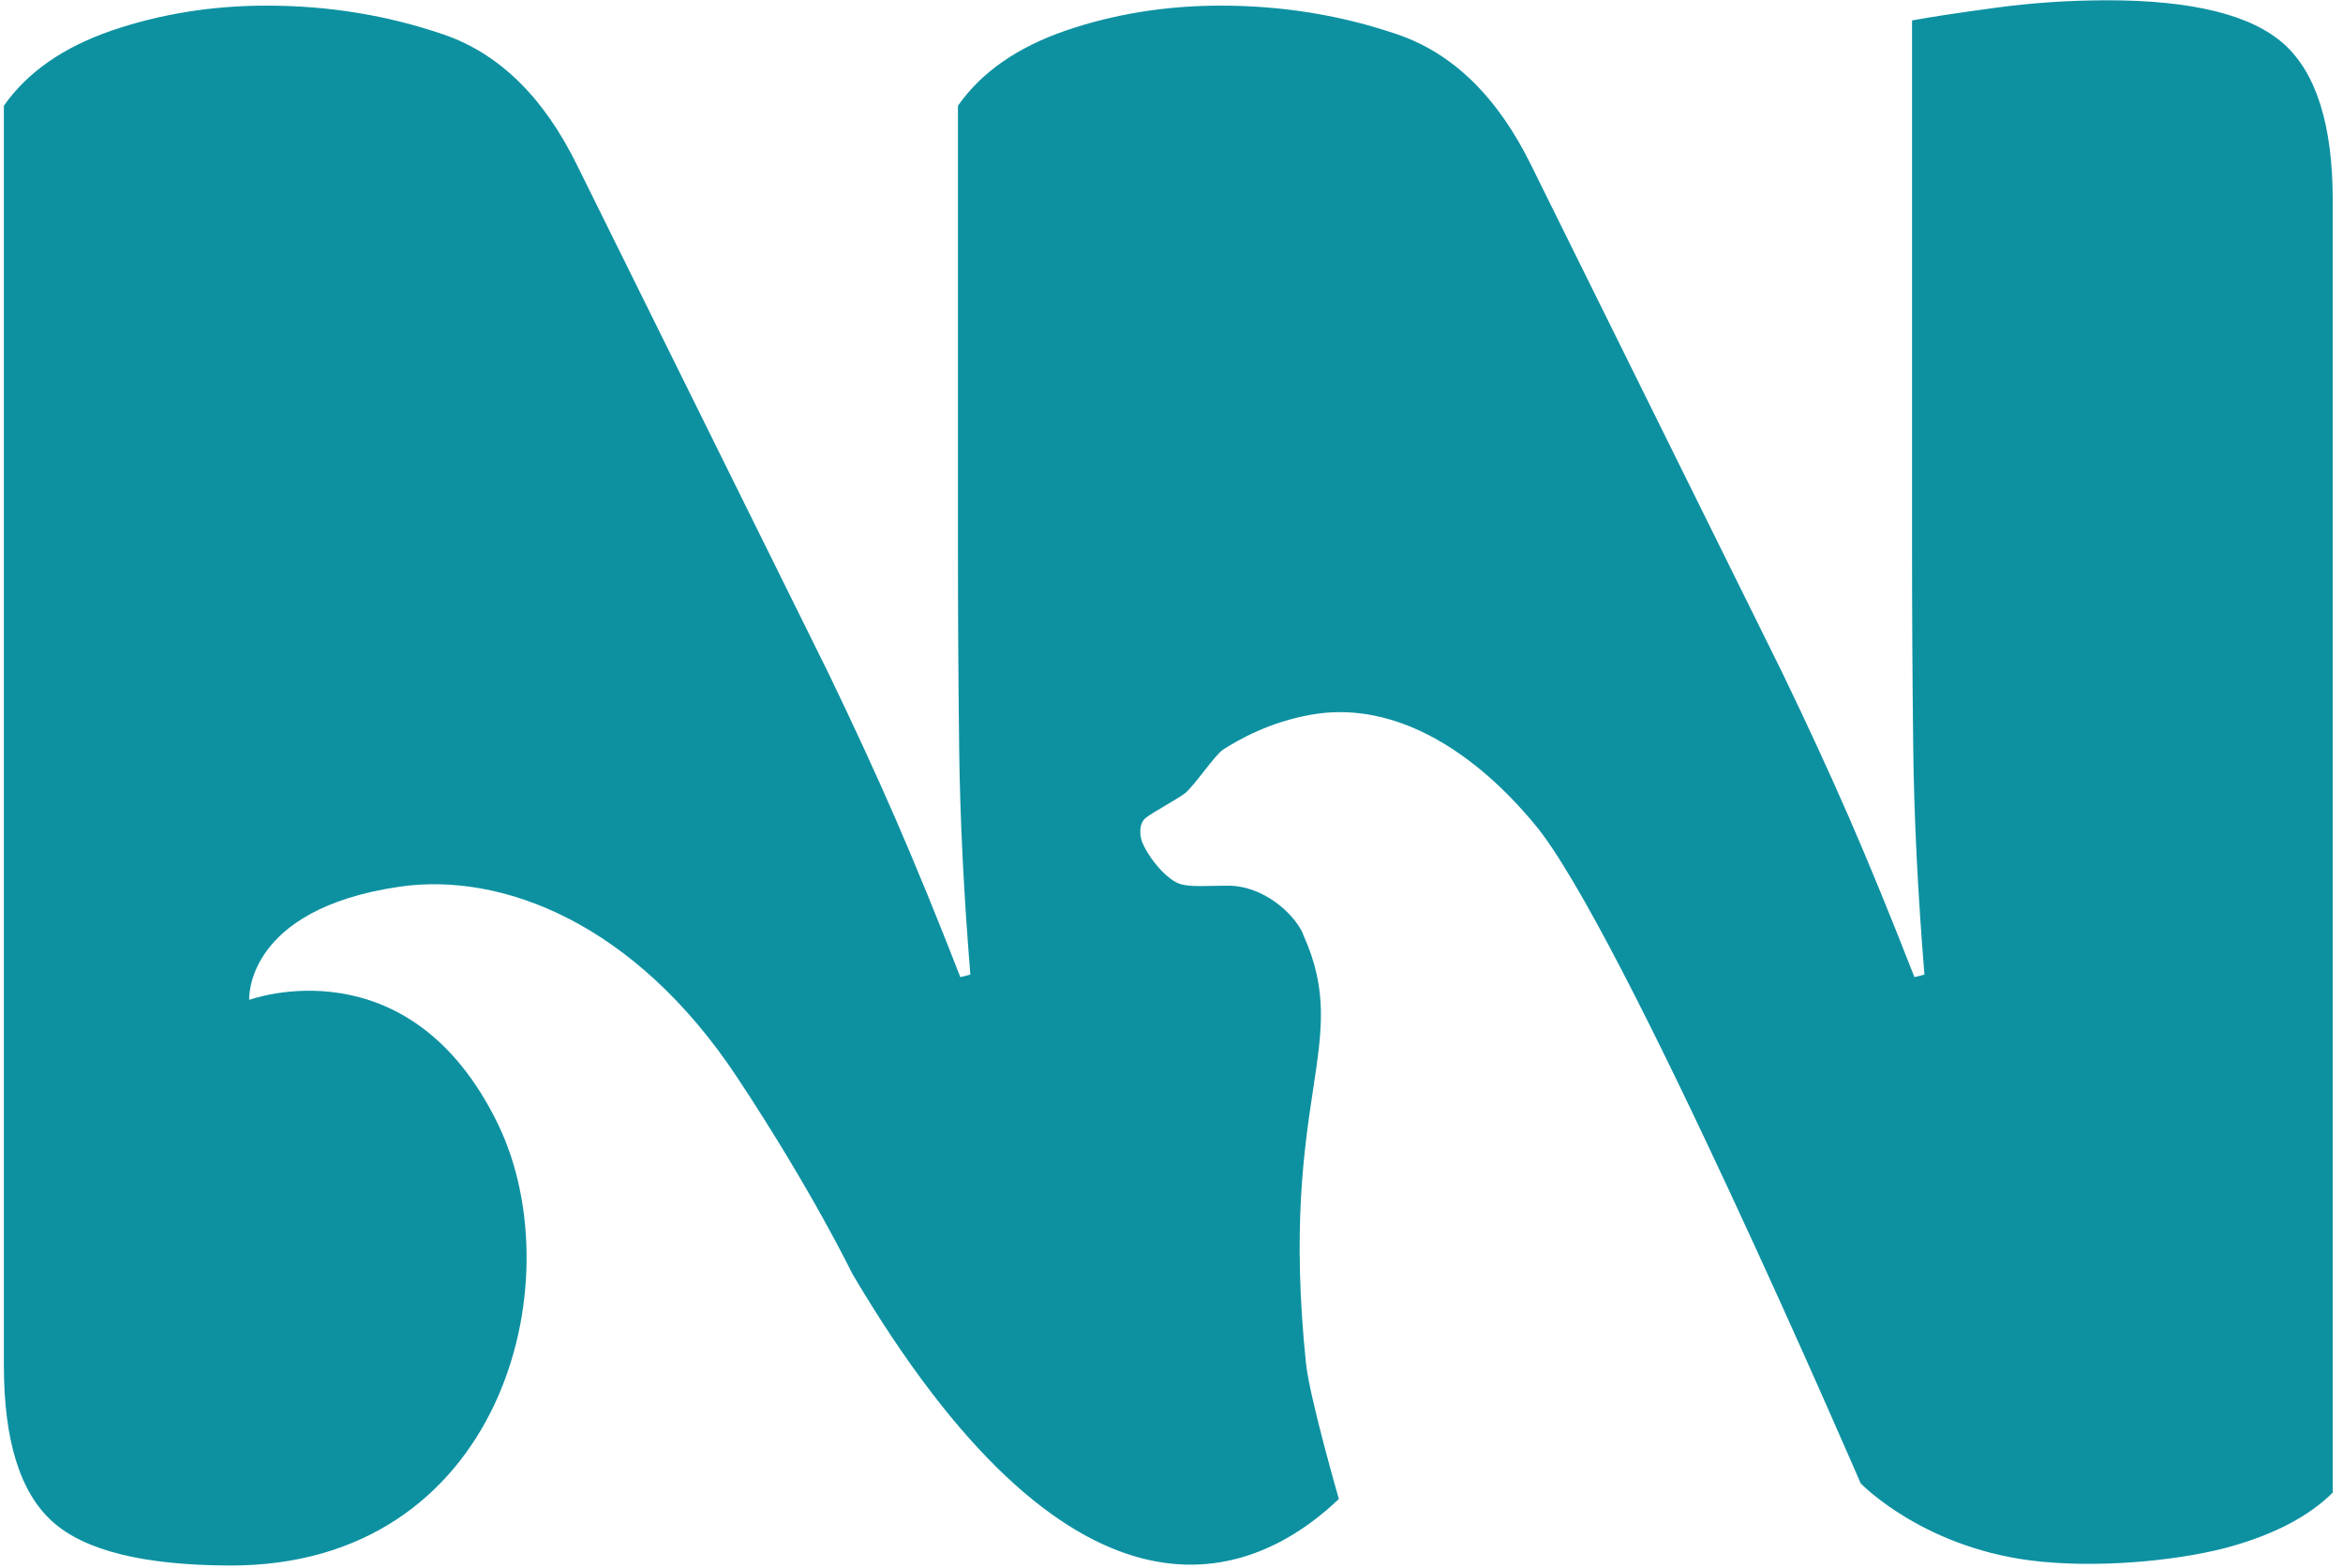
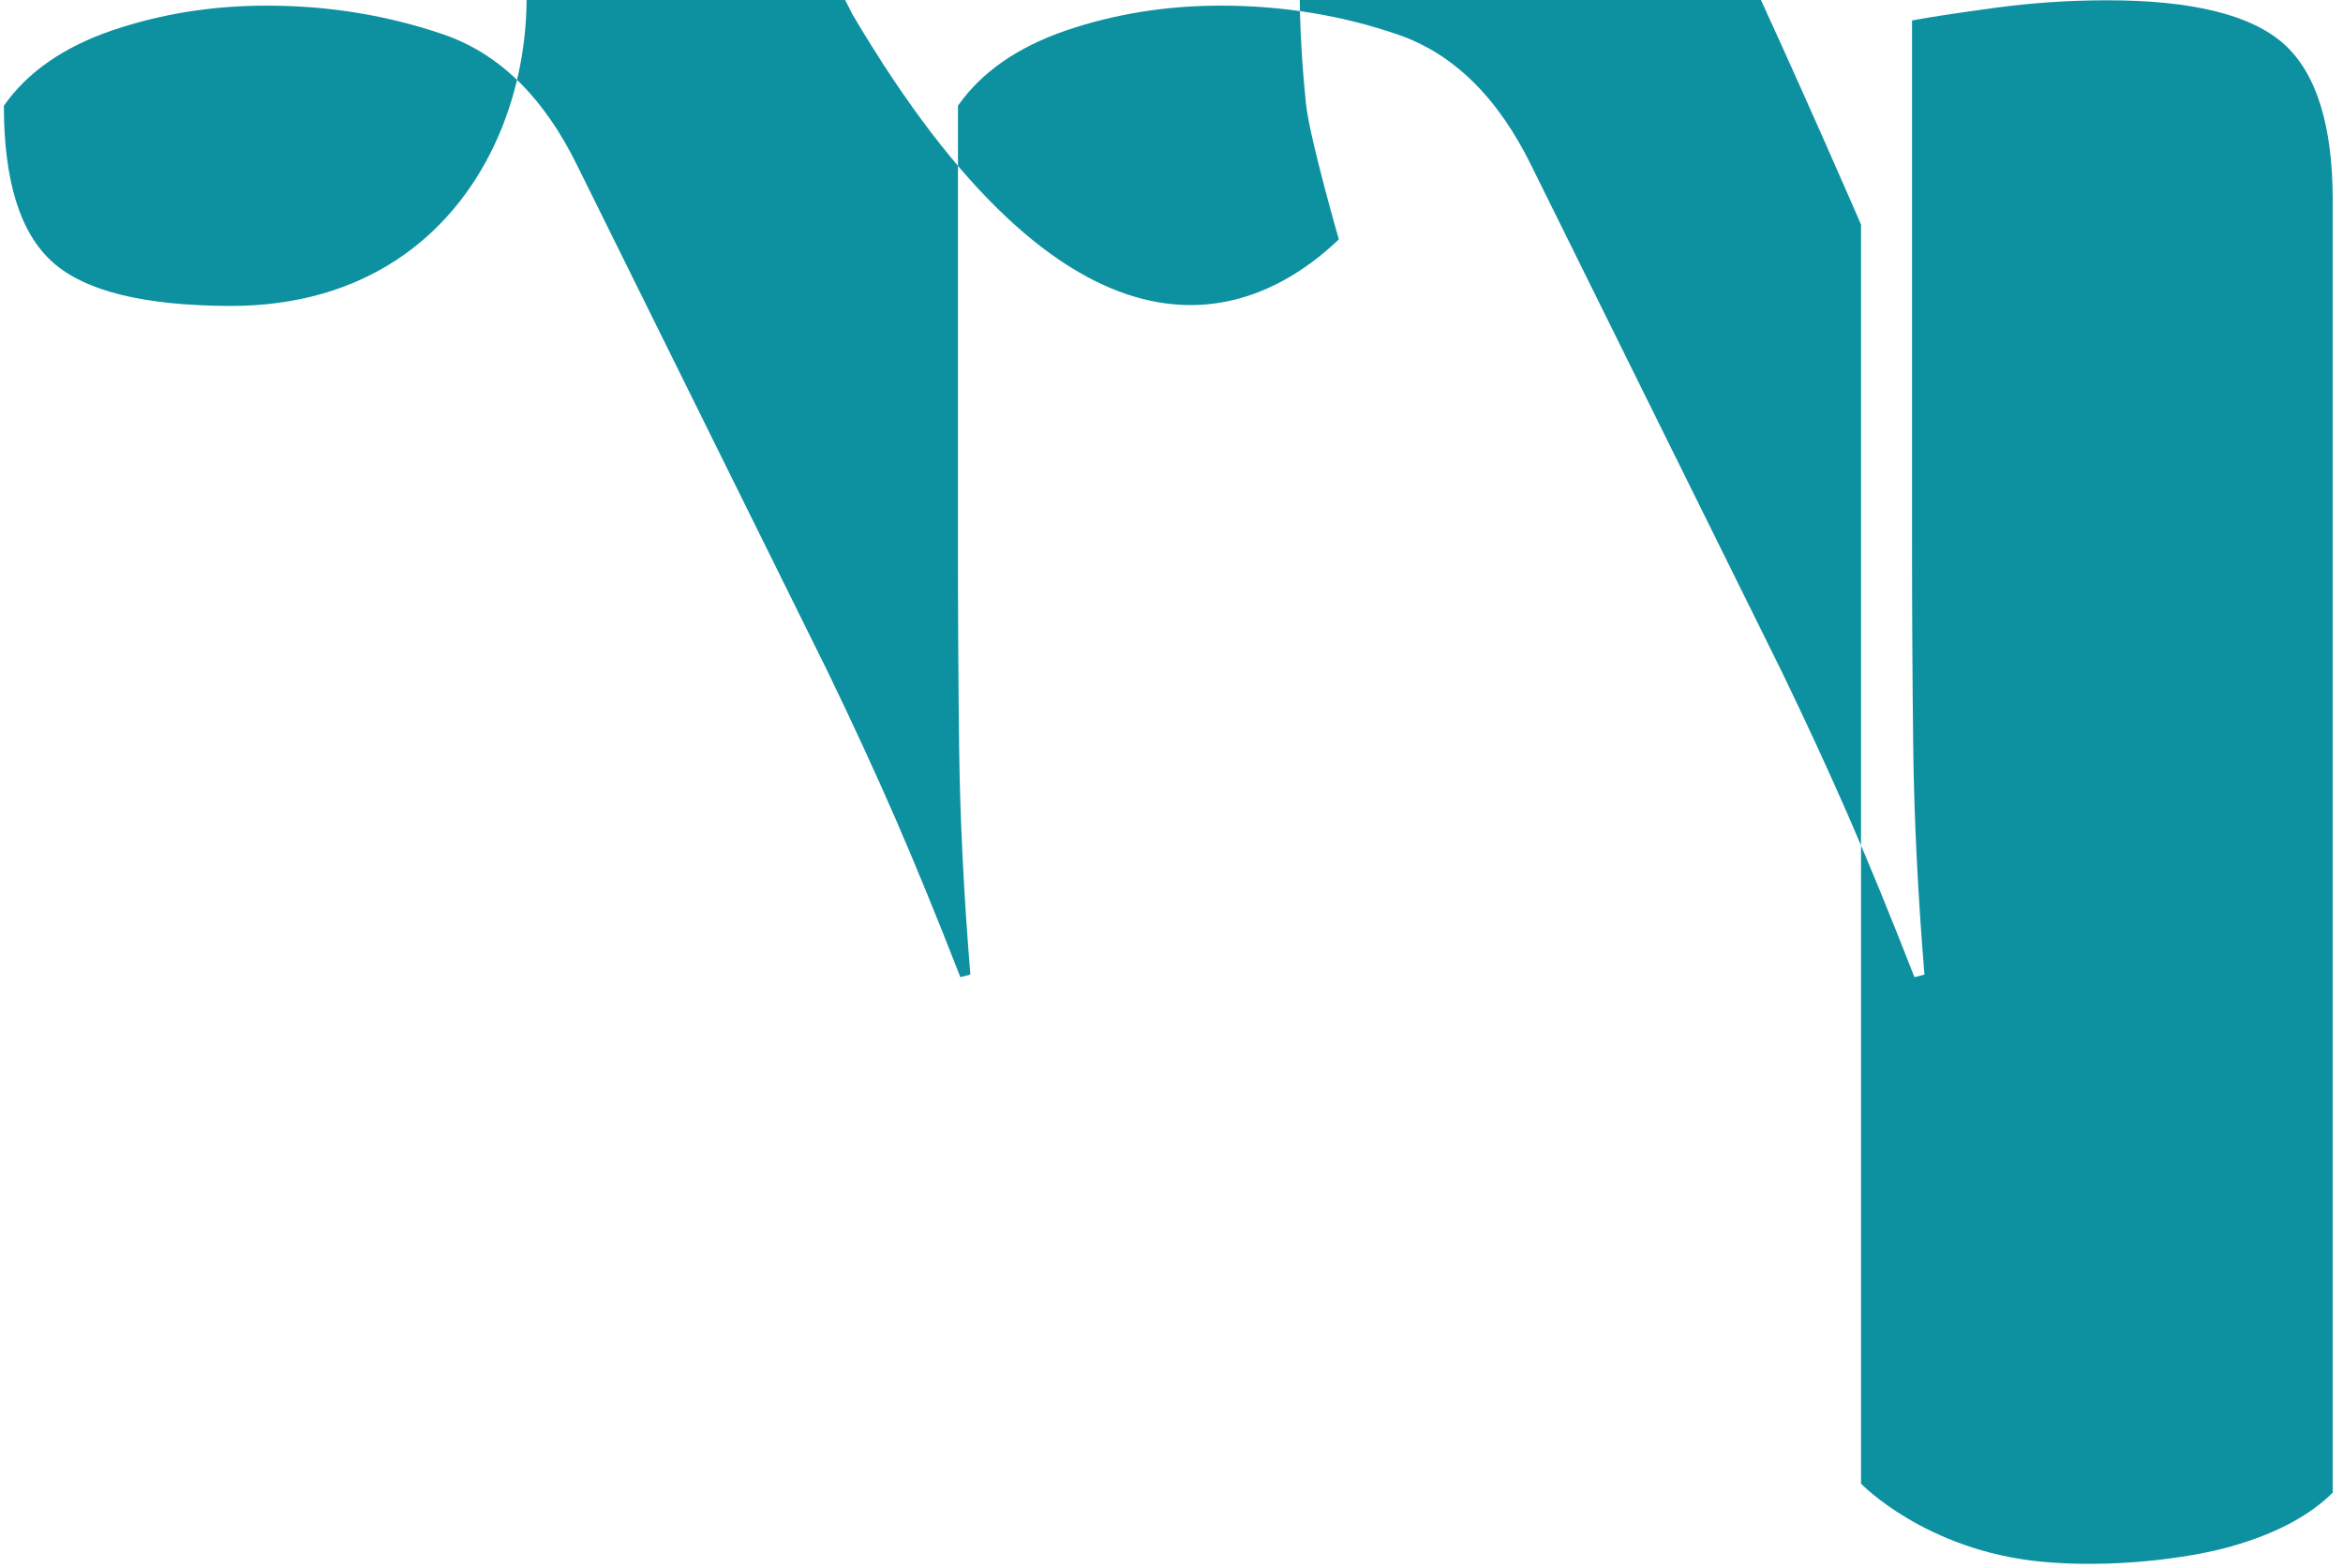
<svg xmlns="http://www.w3.org/2000/svg" fill="none" viewBox="0 0 136 91">
-   <path fill="#0D91A1" d="M108.024 86.116s3.74 3.89 10.49 4.53c3.95.38 8.43-.16 11-.89 2.57-.73 4.53-1.77 5.89-3.12v-75c0-4.36-.95-7.39-2.83-9.08-1.89-1.69-5.31-2.54-10.25-2.54-2.23 0-4.41.15-6.54.44-2.13.29-3.73.53-4.8.73v30.38c0 3.78.02 7.73.07 11.85.05 4.12.27 8.5.65 13.15l-.58.15c-1.36-3.49-2.62-6.56-3.78-9.23-1.16-2.66-2.47-5.5-3.92-8.5l-14.53-29.36c-1.94-3.97-4.53-6.52-7.78-7.63-3.25-1.11-6.66-1.67-10.25-1.67-3.2 0-6.2.49-9.01 1.45-2.81.97-4.89 2.42-6.25 4.36v25.43c0 3.78.02 7.73.07 11.85.05 4.12.27 8.5.65 13.15l-.58.15c-1.36-3.49-2.62-6.56-3.78-9.23-1.16-2.66-2.47-5.5-3.92-8.5l-14.53-29.36c-1.94-3.97-4.53-6.52-7.78-7.63-3.25-1.11-6.66-1.67-10.25-1.67-3.2 0-6.2.49-9.01 1.45-2.81.97-4.89 2.42-6.25 4.36v73.11c0 4.36.94 7.39 2.83 9.08 1.89 1.69 5.31 2.52 10.25 2.54 15.8.07 20.04-16.44 15.61-25.6-5.17-10.68-14.45-7.23-14.45-7.23s-.31-5.25 8.73-6.57c5.92-.86 13.64 2.08 19.59 11.06 4.35 6.57 6.68 11.39 6.68 11.39 12.58 21.34 22.72 18.35 28.25 13.09 0 0-1.7-5.89-1.91-7.88-1.6-15.58 2.75-18.43-.16-24.88l-.03-.09c-.51-1.1-2.23-2.75-4.35-2.75-1.14 0-2.21.1-2.8-.11-.72-.25-1.73-1.4-2.15-2.38-.17-.4-.23-1.12.21-1.46.44-.34 1.73-1.02 2.24-1.4.51-.38 1.76-2.24 2.22-2.54.96-.62 2.74-1.61 5.1-2.03 6.75-1.2 11.96 5.13 12.99 6.35 4.99 5.93 18.95 38.31 18.95 38.31v-.03Z" />
+   <path fill="#0D91A1" d="M108.024 86.116s3.74 3.89 10.49 4.53c3.95.38 8.43-.16 11-.89 2.57-.73 4.53-1.77 5.89-3.12v-75c0-4.36-.95-7.39-2.83-9.08-1.89-1.69-5.31-2.54-10.25-2.54-2.23 0-4.41.15-6.54.44-2.13.29-3.73.53-4.8.73v30.38c0 3.78.02 7.73.07 11.85.05 4.12.27 8.5.65 13.15l-.58.15c-1.36-3.49-2.62-6.56-3.78-9.23-1.16-2.66-2.47-5.5-3.92-8.5l-14.53-29.36c-1.94-3.97-4.53-6.52-7.78-7.63-3.25-1.11-6.66-1.67-10.25-1.67-3.2 0-6.2.49-9.01 1.45-2.81.97-4.89 2.42-6.25 4.36v25.43c0 3.78.02 7.73.07 11.85.05 4.12.27 8.5.65 13.15l-.58.15c-1.36-3.49-2.62-6.56-3.78-9.23-1.16-2.66-2.47-5.5-3.92-8.5l-14.53-29.36c-1.94-3.97-4.53-6.52-7.78-7.63-3.25-1.11-6.66-1.67-10.25-1.67-3.2 0-6.2.49-9.01 1.45-2.81.97-4.89 2.42-6.25 4.36c0 4.36.94 7.39 2.83 9.08 1.89 1.69 5.31 2.52 10.25 2.54 15.8.07 20.04-16.44 15.61-25.6-5.17-10.68-14.45-7.23-14.45-7.23s-.31-5.25 8.73-6.57c5.92-.86 13.64 2.08 19.59 11.06 4.35 6.57 6.68 11.39 6.68 11.39 12.58 21.34 22.72 18.35 28.25 13.09 0 0-1.7-5.89-1.91-7.88-1.6-15.58 2.75-18.43-.16-24.88l-.03-.09c-.51-1.1-2.23-2.75-4.35-2.75-1.14 0-2.21.1-2.8-.11-.72-.25-1.73-1.4-2.15-2.38-.17-.4-.23-1.12.21-1.46.44-.34 1.73-1.02 2.24-1.4.51-.38 1.76-2.24 2.22-2.54.96-.62 2.74-1.61 5.1-2.03 6.75-1.2 11.96 5.13 12.99 6.35 4.99 5.93 18.95 38.31 18.95 38.31v-.03Z" />
</svg>